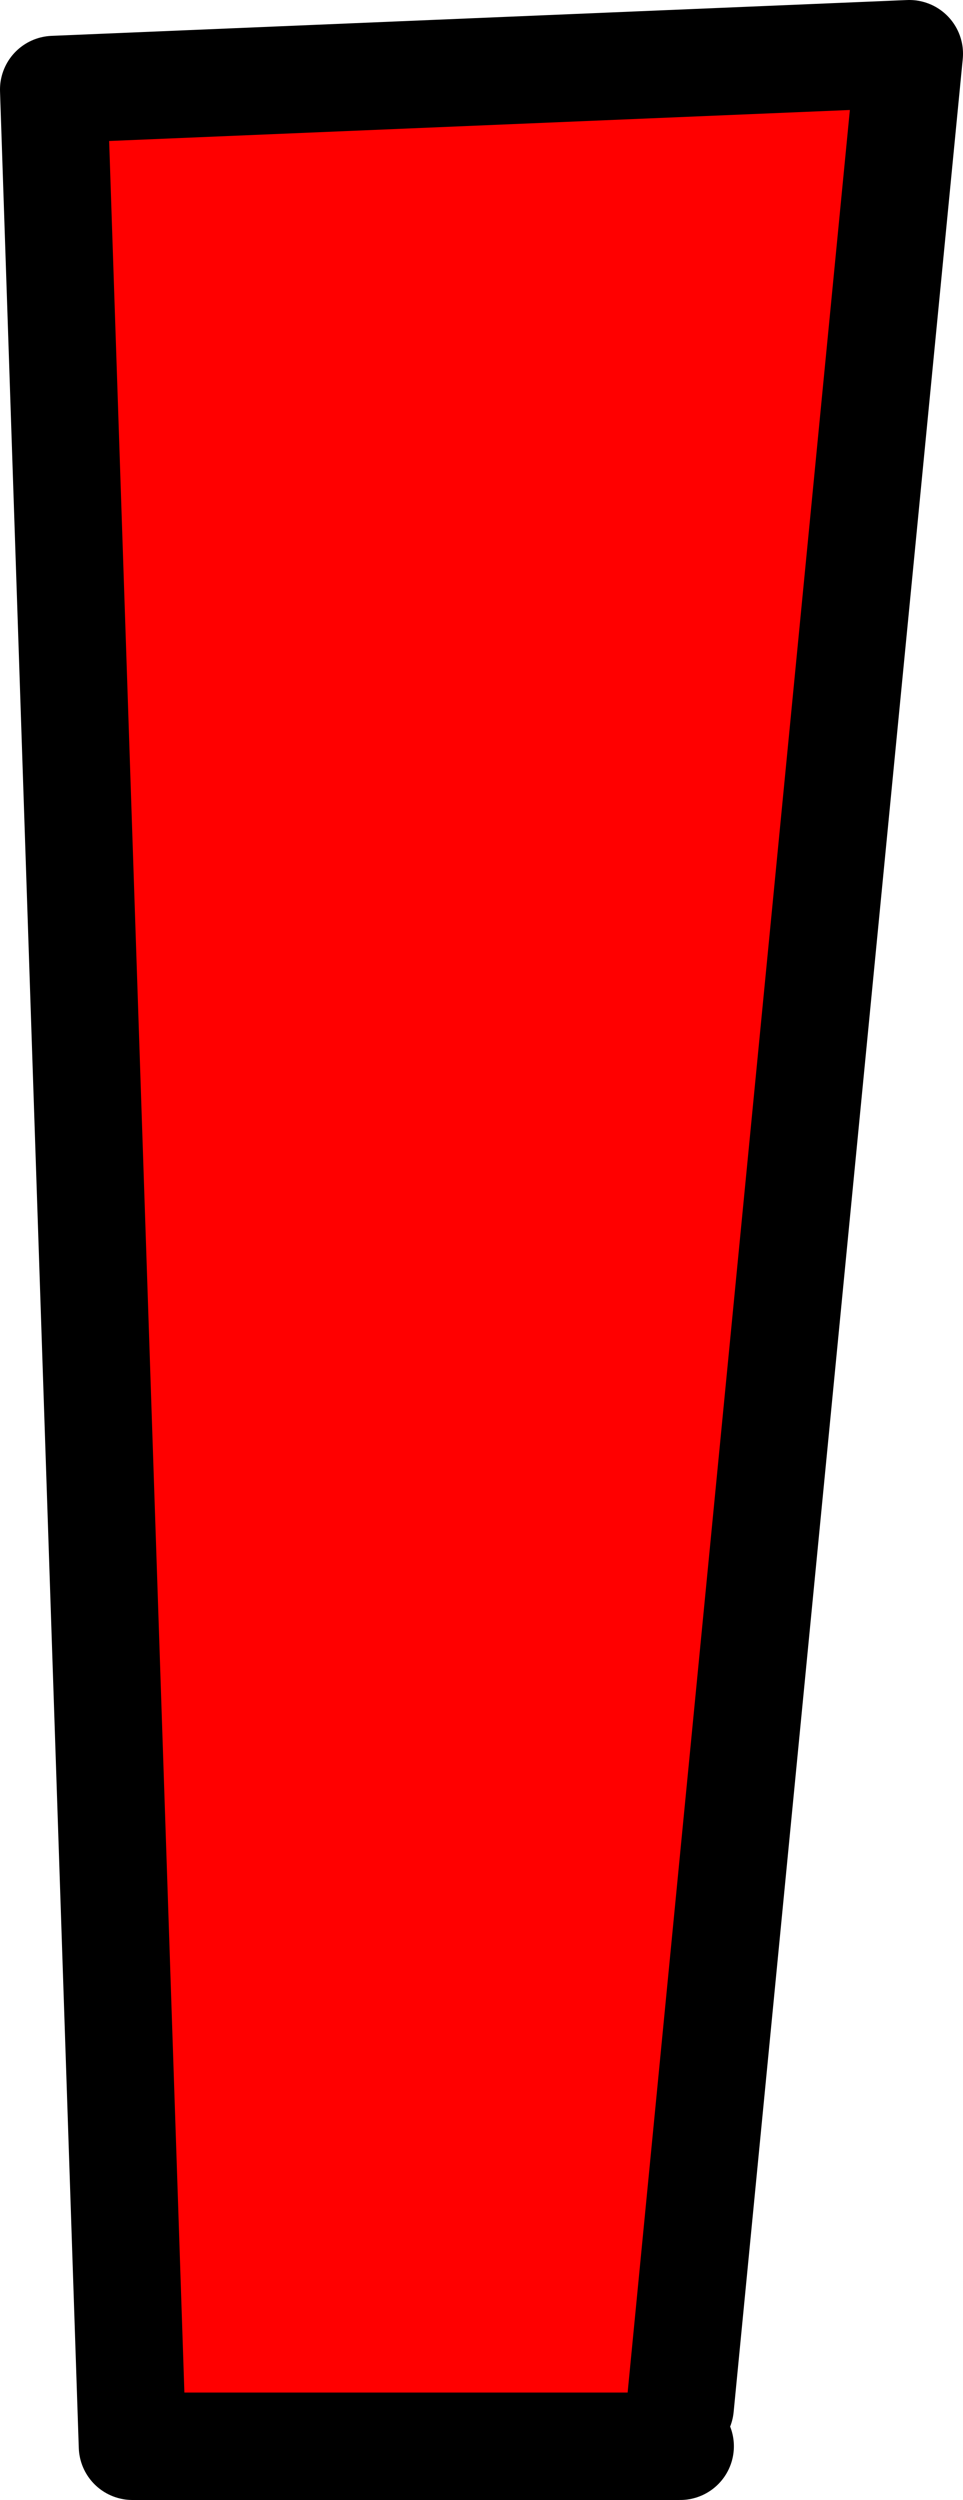
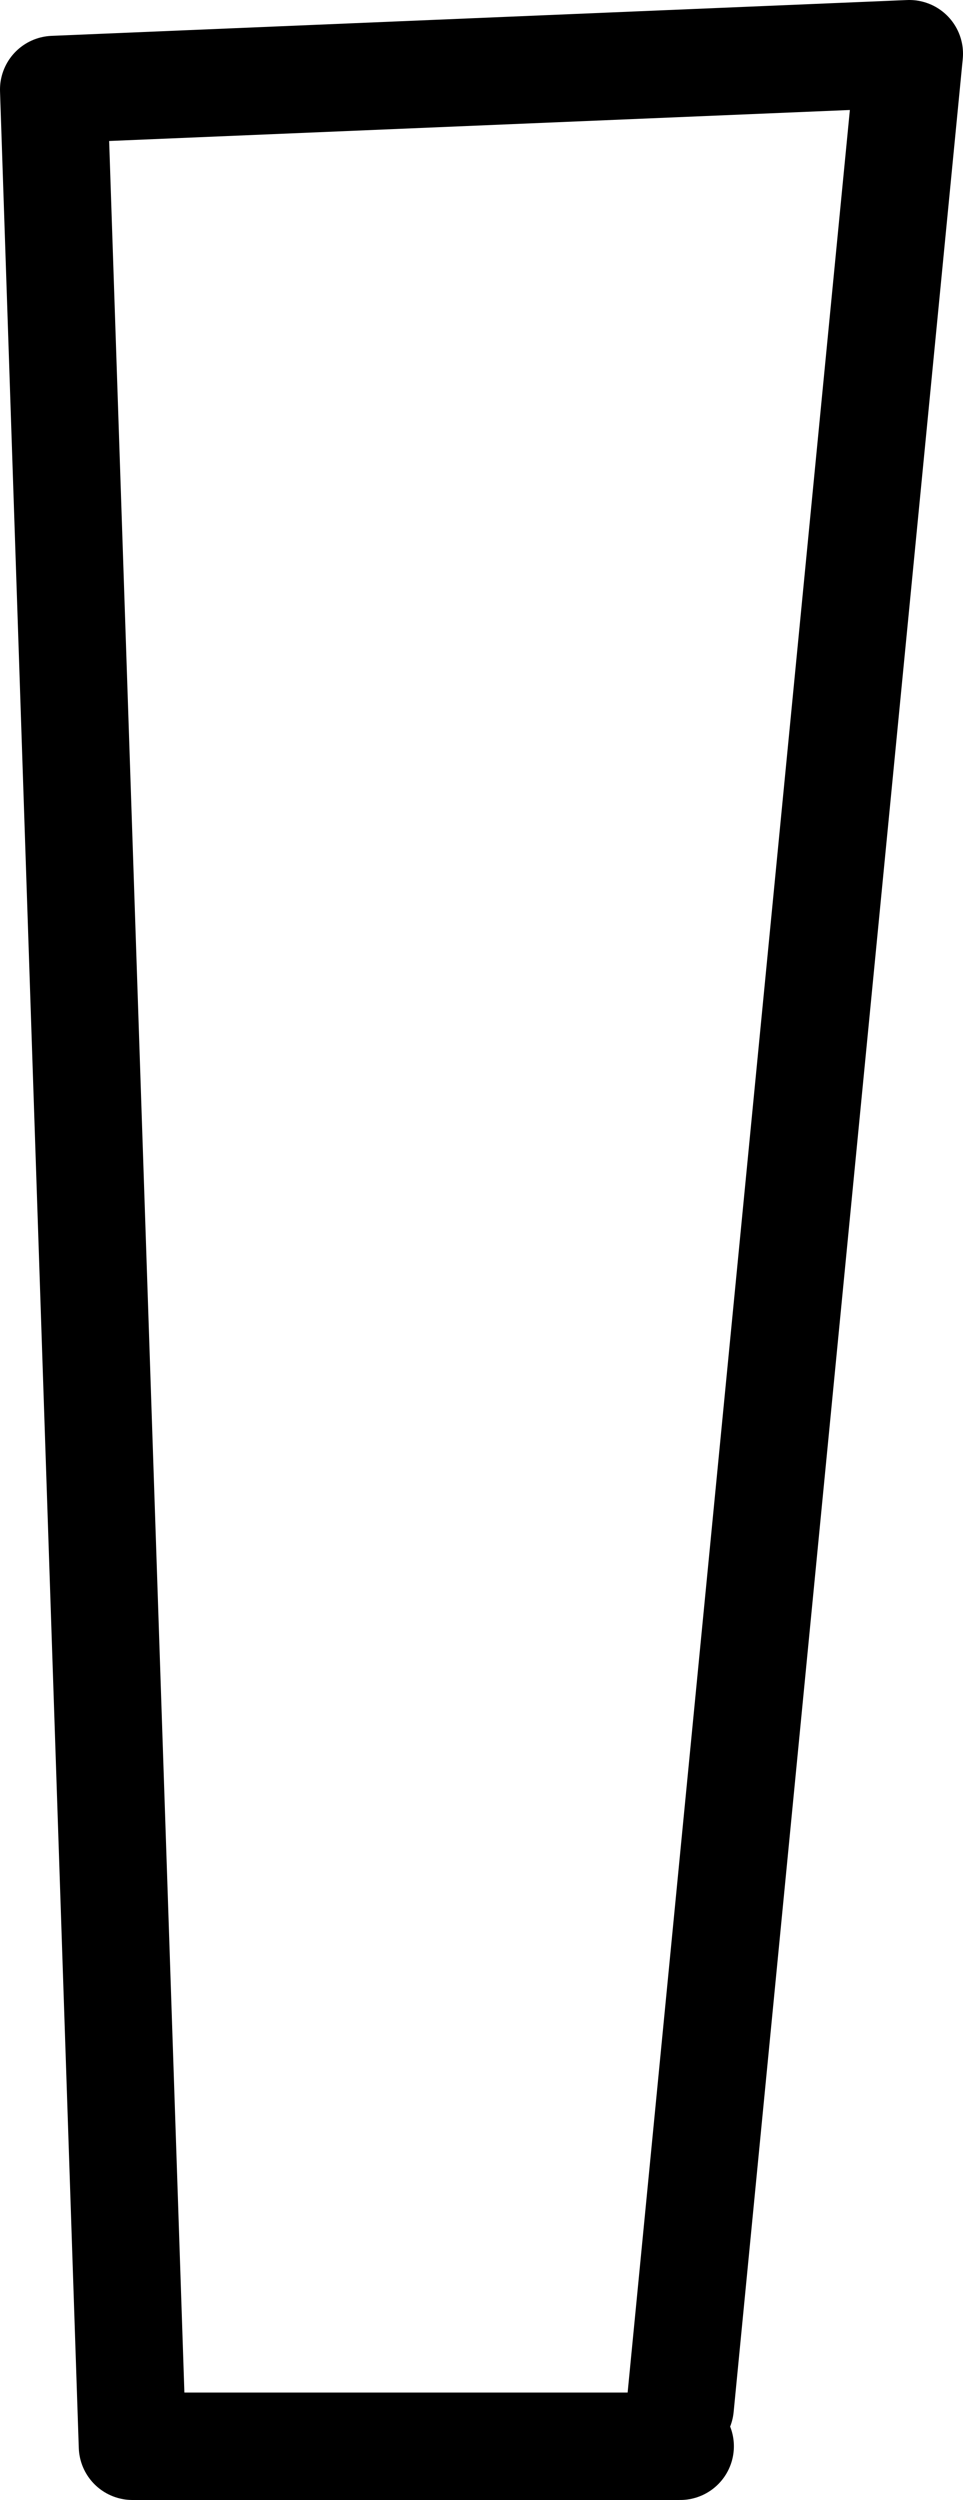
<svg xmlns="http://www.w3.org/2000/svg" height="34.9px" width="13.45px">
  <g transform="matrix(1.0, 0.0, 0.0, 1.0, 2.75, 17.7)">
-     <path d="M6.75 15.9 L6.75 16.45 -0.9 16.45 -2.0 -16.45 9.95 -16.95 6.75 15.9" fill="#ff0000" fill-rule="evenodd" stroke="none" />
    <path d="M6.75 15.9 L9.95 -16.95 -2.0 -16.45 -0.9 16.45 6.75 16.45" fill="none" stroke="#000000" stroke-linecap="round" stroke-linejoin="round" stroke-width="1.5" />
  </g>
</svg>